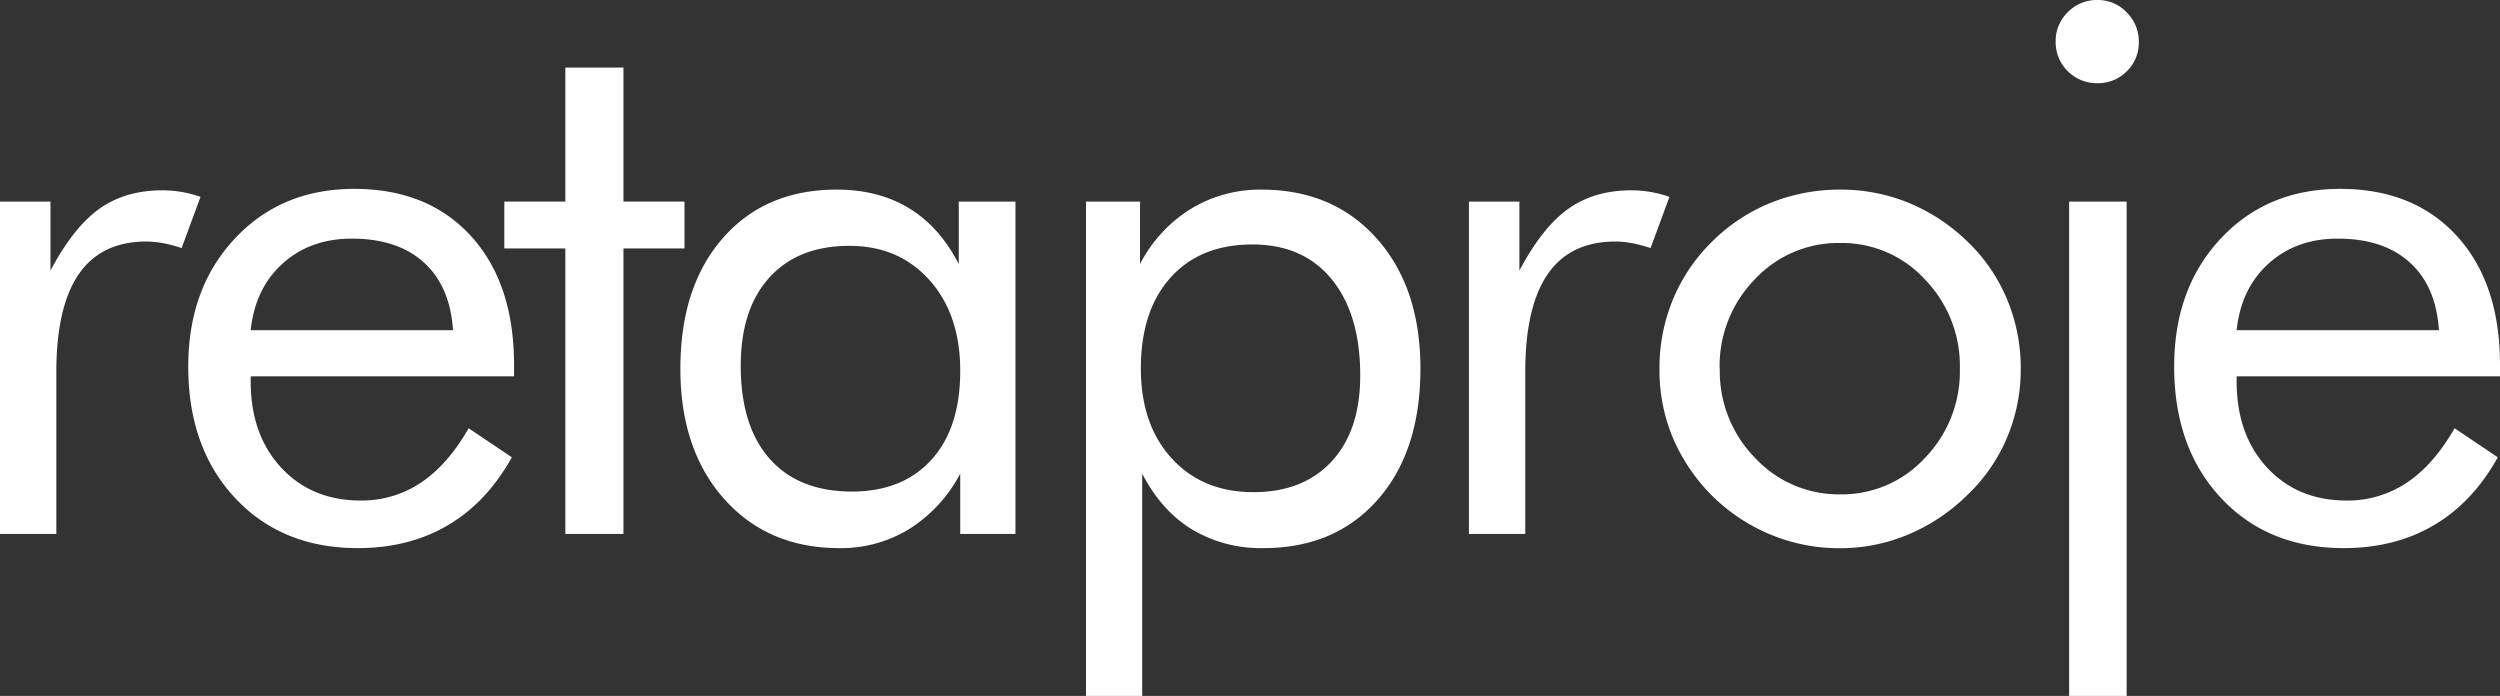
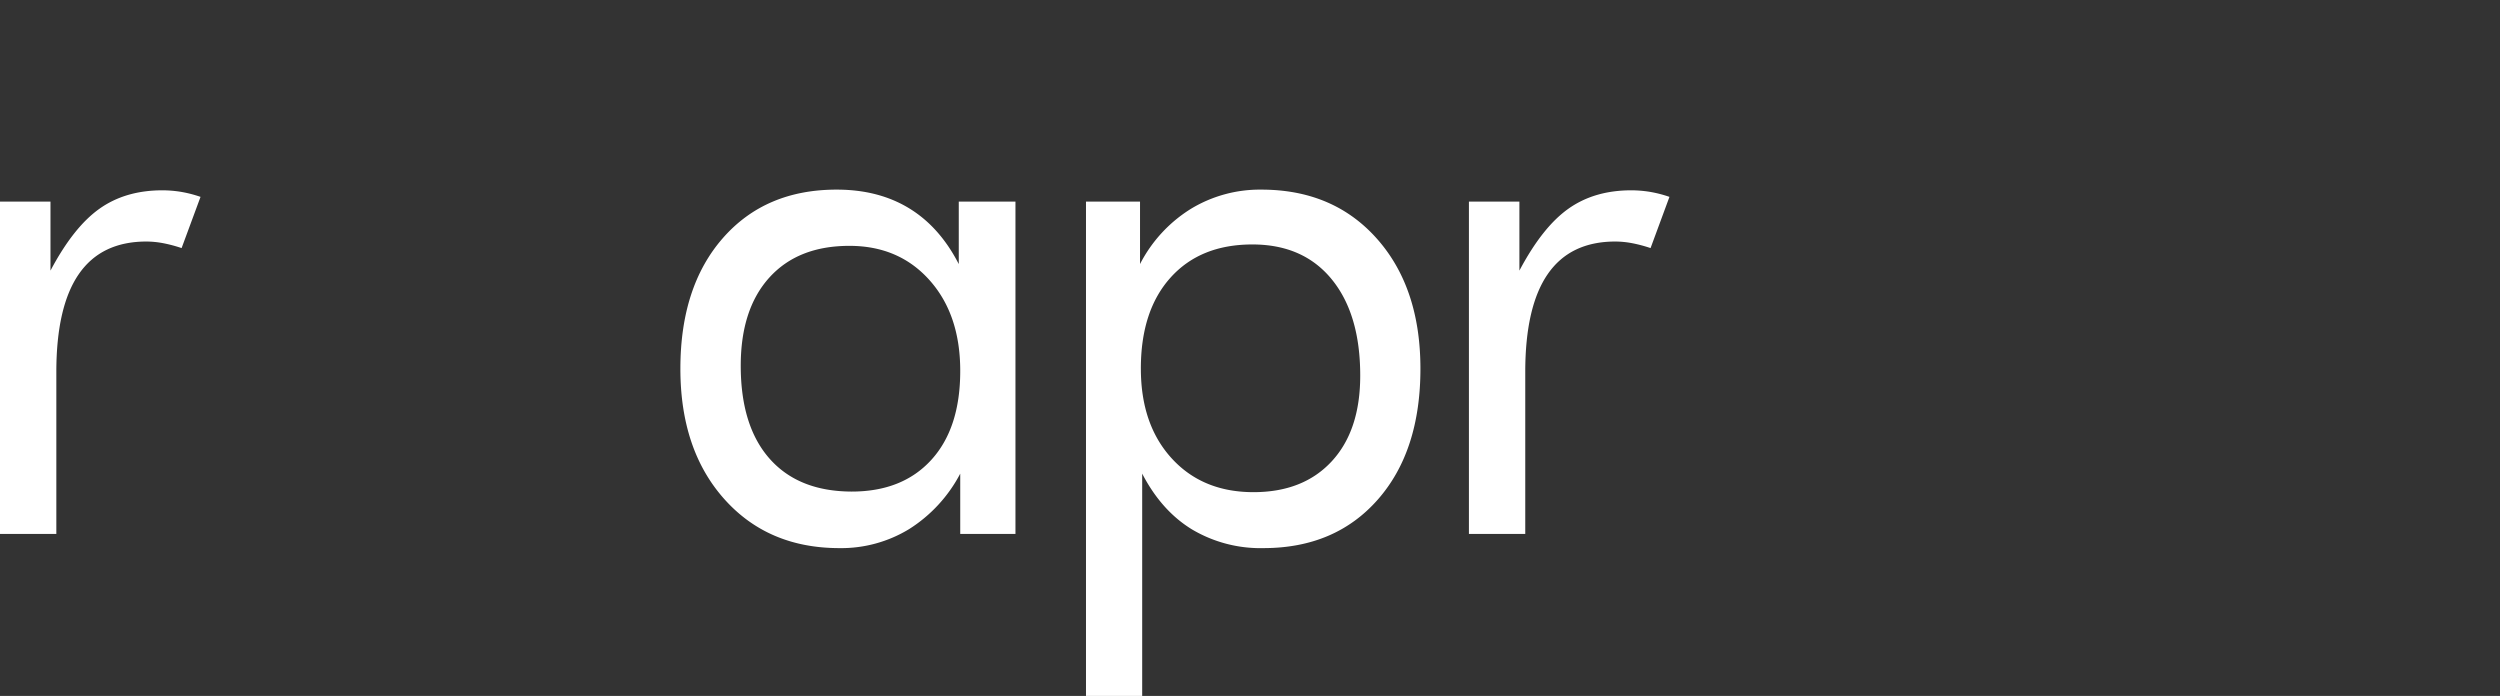
<svg xmlns="http://www.w3.org/2000/svg" viewBox="0 0 717.09 199.62">
  <rect x="0" y="0" width="717.09" height="199.62" fill="#333333" stroke="none" />
  <defs>
    <style>.cls-1{fill:#fff;}</style>
  </defs>
  <g id="katman_2" data-name="katman 2">
    <g id="katman_1-2" data-name="katman 1">
      <path class="cls-1" d="M0 153.15V57.82H14.48v19.8q6.57-12.41 14-17.71t18-5.32a33.12 33.12 0 0 1 5.62.47 34.9 34.9 0 0 1 5.42 1.41L52.09 71.16a40.51 40.51 0 0 0-5.31-1.41A26.31 26.31 0 0 0 42 69.28q-12.93 0-19.38 9.33t-6.46 28.08v46.46Z" />
-       <path class="cls-1" d="M147.45 107.94H71.91v1.46q0 15.31 8.75 24.74t22.82 9.43a30.38 30.38 0 0 0 17.29-5.16q7.71-5.16 13.65-15.57l12.4 8.33q-7.19 12.92-18.34 19.48t-25.83 6.57q-21.78 0-35.22-14.38T54 105.12q0-22.4 13.34-36.67T101.6 54.18q21.15 0 33.5 13.54t12.35 37ZM129.94 94.71q-.83-12.61-8.38-19.44t-20.68-6.82q-11.88 0-19.8 7.14T71.91 94.71Z" />
-       <path class="cls-1" d="M162.16 71.26h-17.5V57.82h17.5V19.38h16.67V57.82h17.5V71.26h-17.5v81.89H162.16Z" />
      <path class="cls-1" d="M291.27 57.82v95.33H275.43V135.86a41.67 41.67 0 0 1-14.64 15.89 37.4 37.4 0 0 1-20 5.47q-20.52 0-33.08-14.12t-12.55-37.35q0-23.55 12.19-37.46T240 54.39q12 0 20.78 5.36t14.23 16V57.82Zm-15.84 48.55q0-16.14-8.8-26t-23-9.85q-14.7 0-22.93 9.07t-8.23 25.32q0 17.3 8.29 26.67T244.28 141q14.58 0 22.87-9.11T275.43 106.37Z" />
      <path class="cls-1" d="M311.5 199.62V57.82H327V75.74a40.32 40.32 0 0 1 14.58-15.83 38.12 38.12 0 0 1 20.22-5.52q20.63 0 33.13 14.06t12.5 37.3q0 23.66-12.24 37.56t-32.77 13.91a38.43 38.43 0 0 1-20.52-5.37q-8.76-5.35-14.28-16v63.76Zm15.74-93.87q0 16.05 8.85 25.73t23.44 9.69q14.28 0 22.46-8.85t8.17-24.59q0-17.61-8.17-27.61t-22.77-10q-14.89 0-23.44 9.48T327.24 105.75Z" />
      <path class="cls-1" d="M421.34 153.15V57.82h14.48v19.8q6.57-12.41 14-17.71t18-5.32a33.21 33.21 0 0 1 5.62.47 34.9 34.9 0 0 1 5.42 1.41l-5.42 14.69a40.51 40.51 0 0 0-5.31-1.41 26.31 26.31 0 0 0-4.79-.47q-12.93 0-19.38 9.33t-6.46 28.08v46.46Z" />
-       <path class="cls-1" d="M476 105.75a51.44 51.44 0 0 1 3.86-19.85 50.13 50.13 0 0 1 11.25-16.62 50.93 50.93 0 0 1 16.77-11.09 52.66 52.66 0 0 1 20-3.8 51.14 51.14 0 0 1 19.74 3.85 53.41 53.41 0 0 1 16.93 11.25A48.94 48.94 0 0 1 575.76 86a51.11 51.11 0 0 1 3.86 19.74 50.4 50.4 0 0 1-3.86 19.64 49.1 49.1 0 0 1-11.25 16.41 53.82 53.82 0 0 1-17 11.46 50.23 50.23 0 0 1-19.64 4 51.46 51.46 0 0 1-20-3.91 52.19 52.19 0 0 1-16.83-11.2 52.78 52.78 0 0 1-11.25-16.67A50.25 50.25 0 0 1 476 105.75Zm17.3 0a35.45 35.45 0 0 0 10.11 25.58 32.74 32.74 0 0 0 24.48 10.47 32.31 32.31 0 0 0 24.27-10.47 35.65 35.65 0 0 0 10-25.58 35.65 35.65 0 0 0-10-25.58A32.31 32.31 0 0 0 527.84 69.7 32.72 32.72 0 0 0 503.3 80.17 35.56 35.56 0 0 0 493.25 105.75Z" />
-       <path class="cls-1" d="M589.64 11.88a11.47 11.47 0 0 1 3.49-8.39A11.56 11.56 0 0 1 601.63 0 11.34 11.34 0 0 1 610 3.54a11.72 11.72 0 0 1 3.49 8.55 11.34 11.34 0 0 1-3.43 8.33 11.5 11.5 0 0 1-8.44 3.44 11.67 11.67 0 0 1-8.5-3.44A11.53 11.53 0 0 1 589.64 11.88Zm3.86 187.74V57.82H610v141.8Z" />
-       <path class="cls-1" d="M717.09 107.94H641.55v1.46q0 15.31 8.75 24.74t22.82 9.43a30.44 30.44 0 0 0 17.3-5.16q7.7-5.16 13.64-15.57l12.4 8.33q-7.19 12.92-18.34 19.48t-25.83 6.57q-21.78 0-35.22-14.38t-13.44-37.72q0-22.4 13.34-36.67t34.28-14.27q21.13 0 33.49 13.54t12.35 37ZM699.58 94.71q-.83-12.61-8.38-19.44t-20.68-6.82q-11.88 0-19.8 7.14t-9.17 19.12Z" />
    </g>
  </g>
</svg>